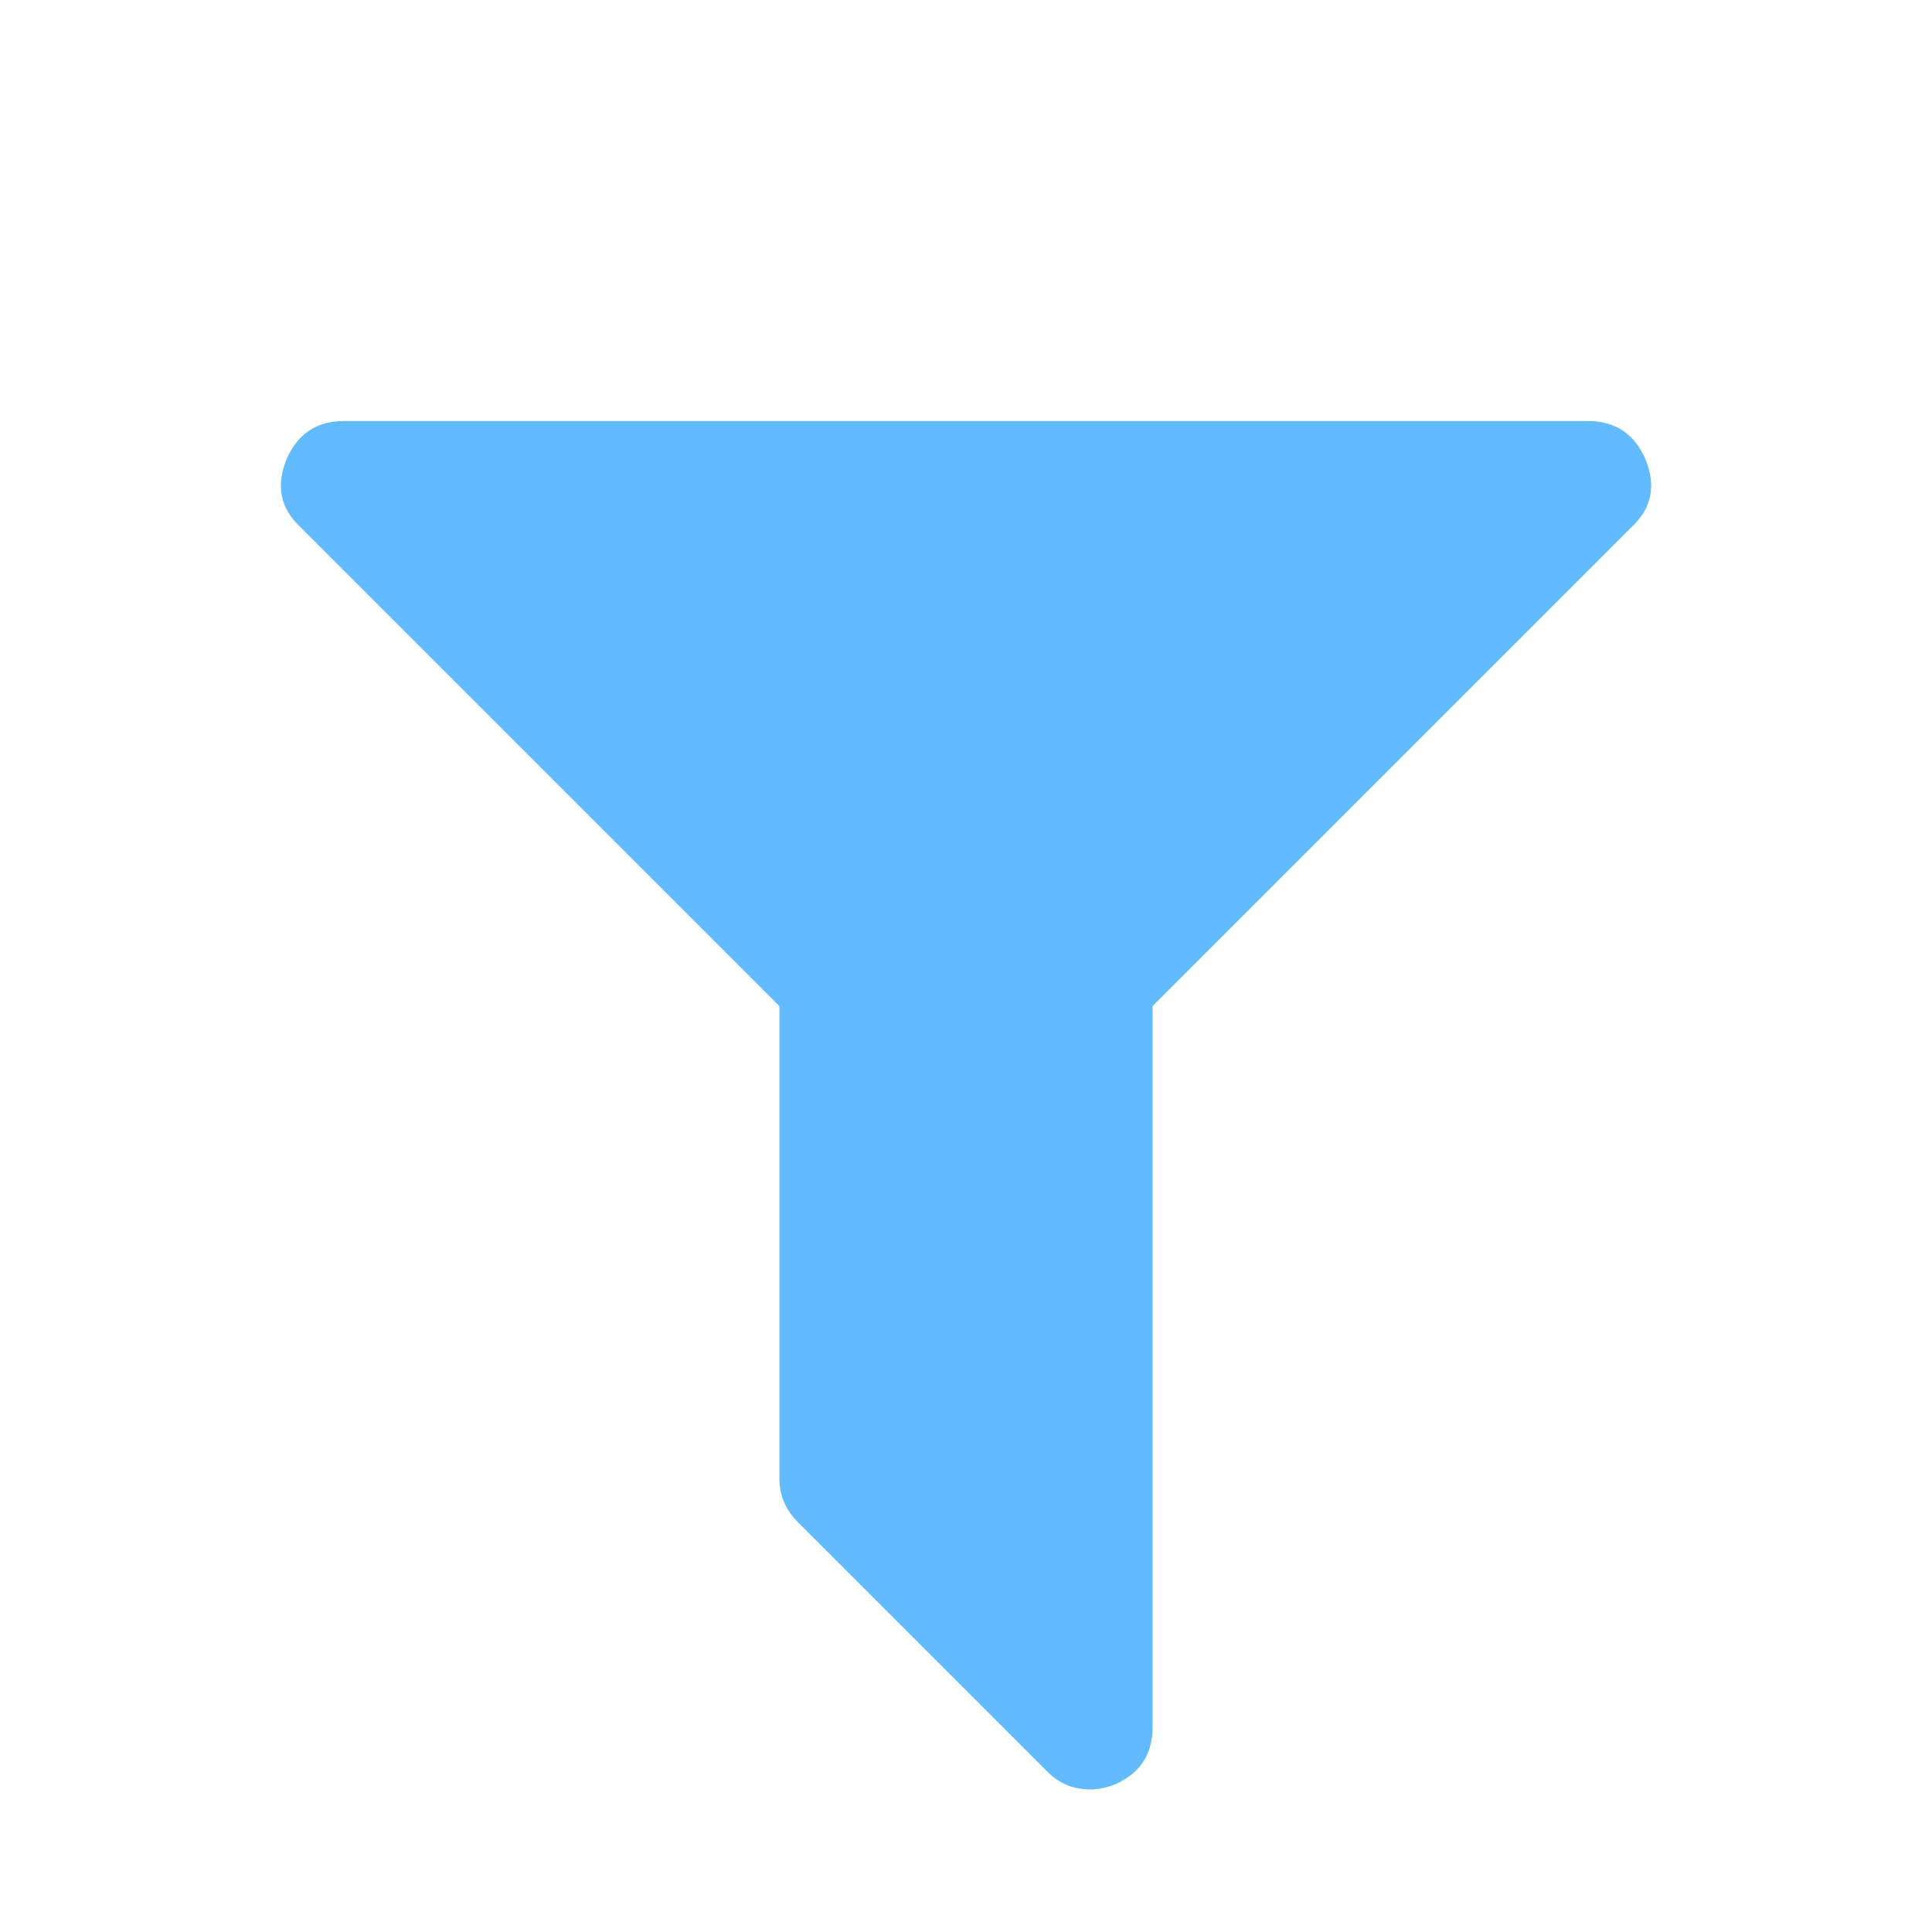
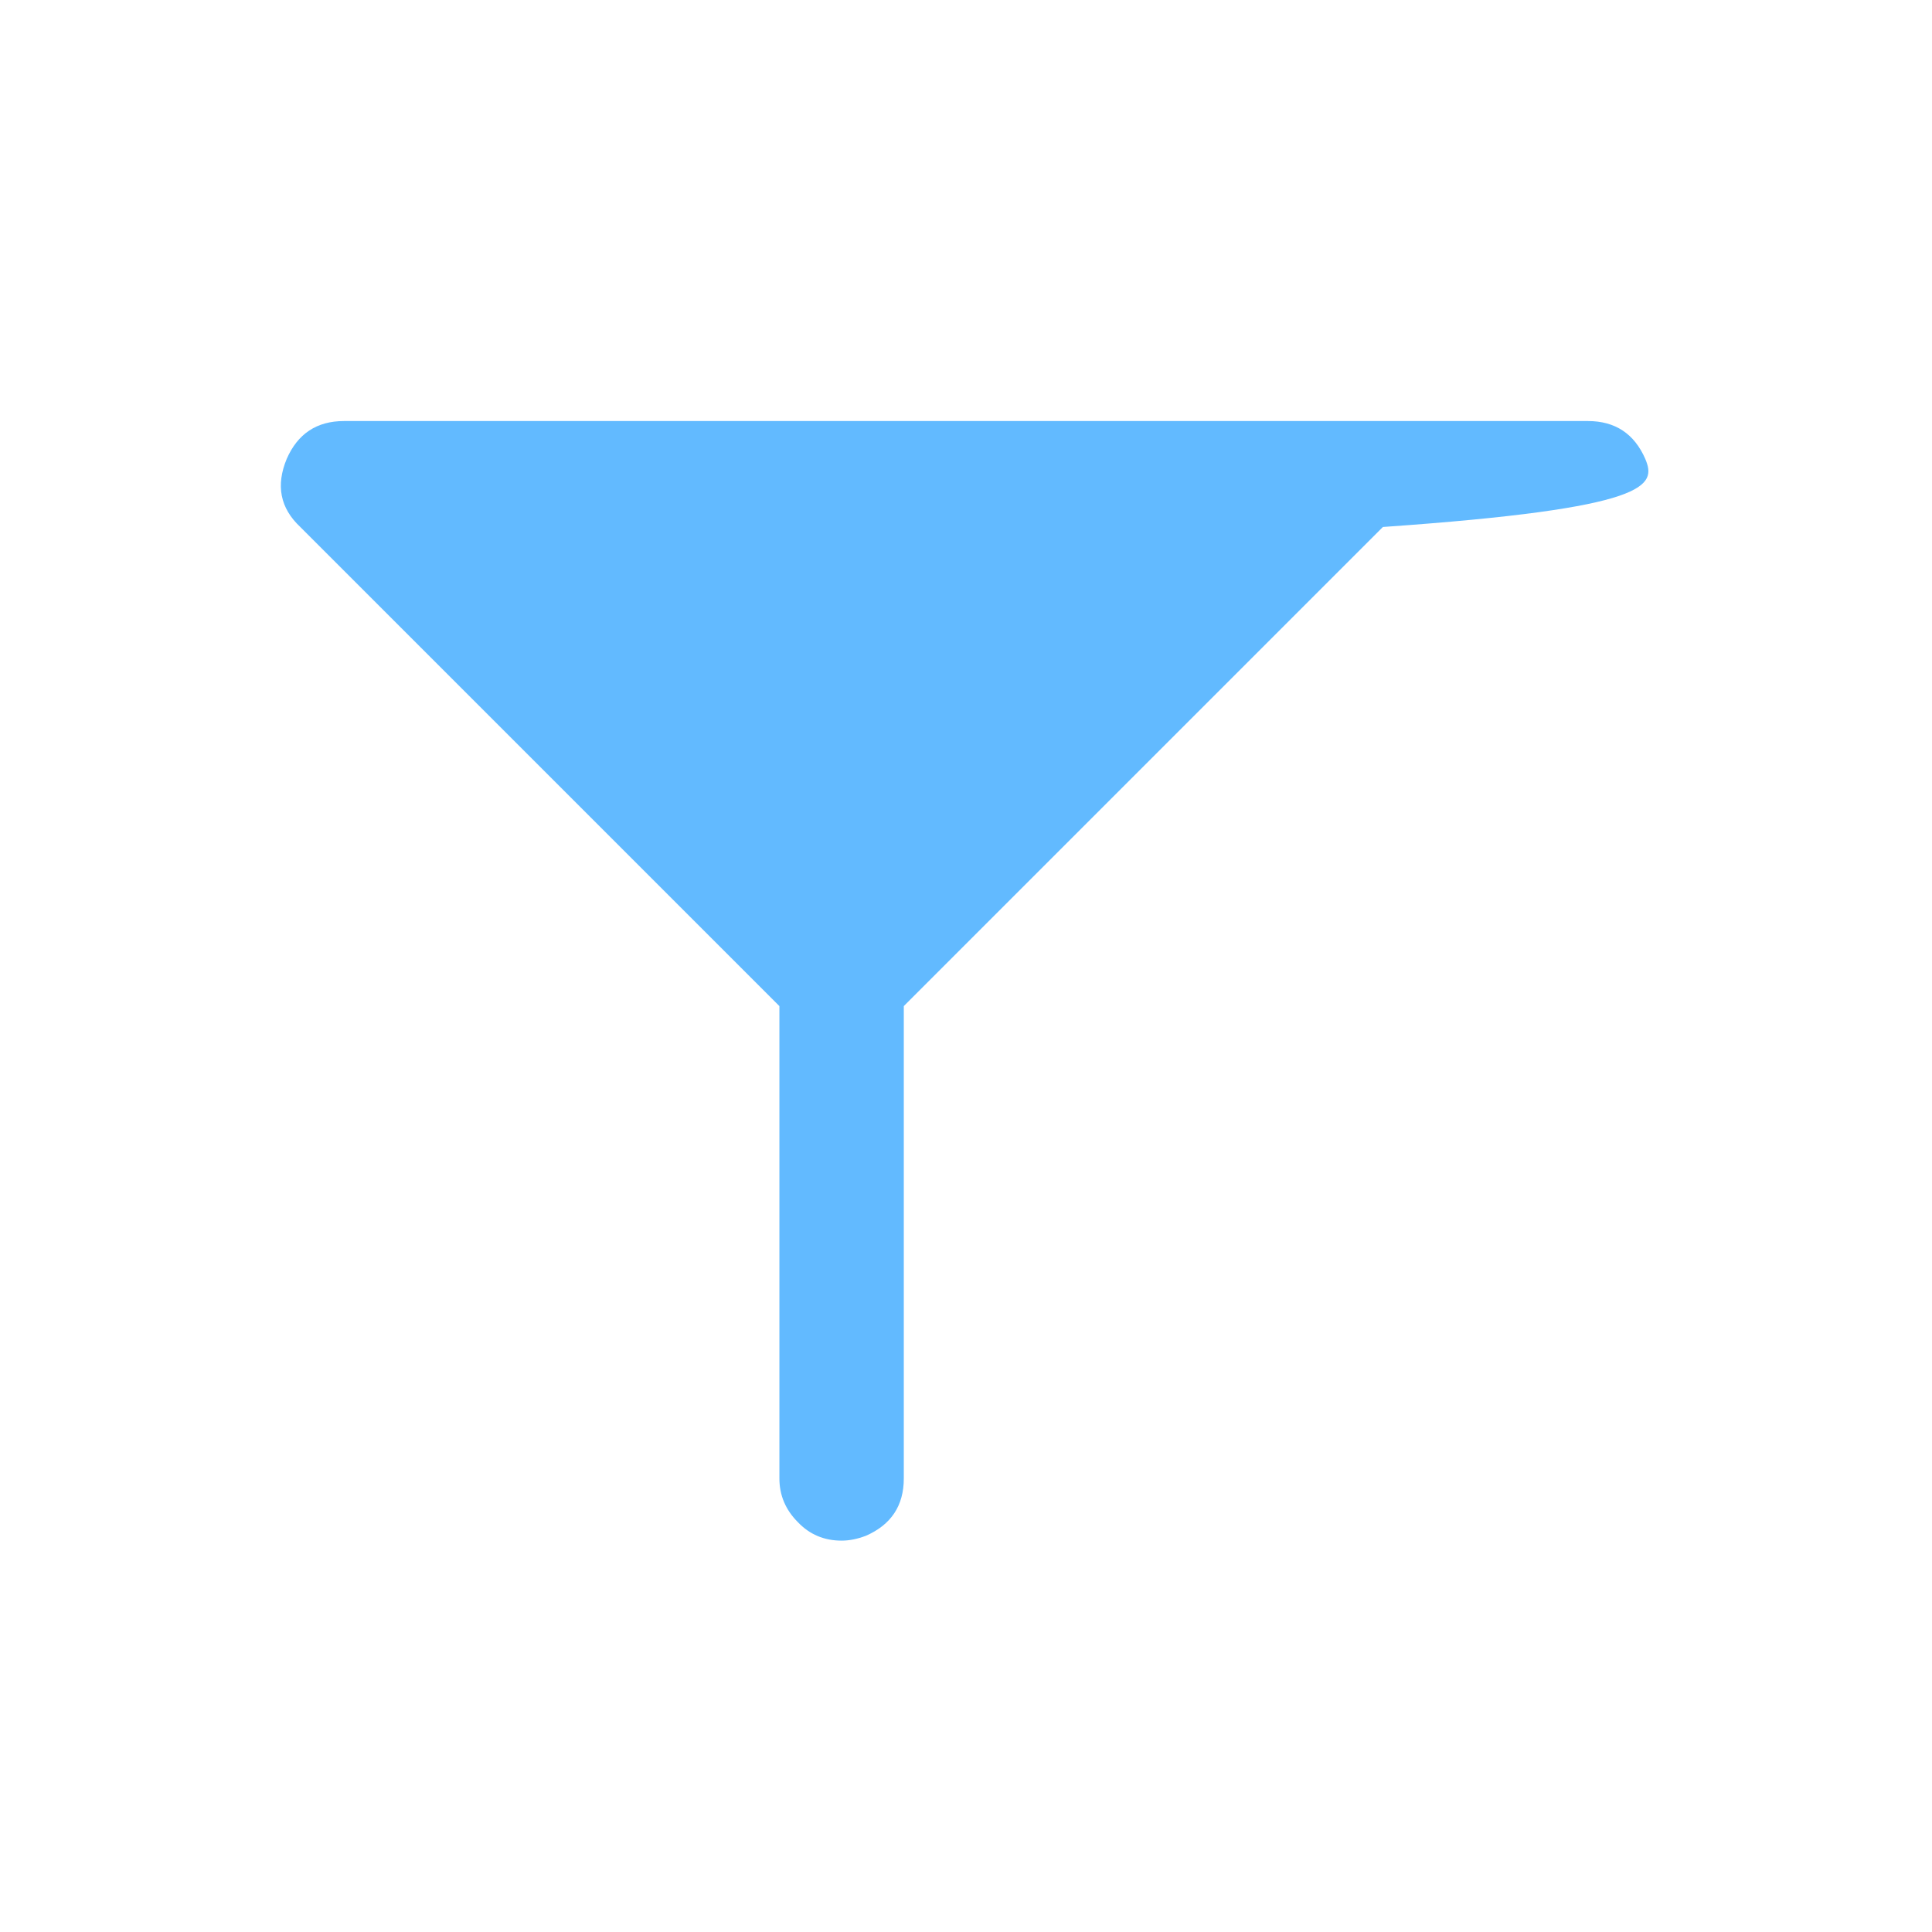
<svg xmlns="http://www.w3.org/2000/svg" version="1.1" id="Layer_1" x="0px" y="0px" width="72px" height="72px" viewBox="0 0 72 72" enable-background="new 0 0 72 72" xml:space="preserve">
  <g>
-     <path fill="#62BAFF" d="M61.316,17.104c-0.411-0.941-1.123-1.412-2.138-1.413H12.821c-1.014,0-1.726,0.471-2.137,1.413   c-0.41,0.99-0.241,1.835,0.507,2.535l17.855,17.855v17.601c0,0.629,0.229,1.171,0.688,1.631l9.271,9.271   c0.435,0.458,0.978,0.689,1.63,0.689c0.289,0,0.591-0.061,0.905-0.181c0.942-0.411,1.413-1.123,1.413-2.137V37.494l17.855-17.855   C61.558,18.939,61.726,18.094,61.316,17.104z" />
+     <path fill="#62BAFF" d="M61.316,17.104c-0.411-0.941-1.123-1.412-2.138-1.413H12.821c-1.014,0-1.726,0.471-2.137,1.413   c-0.41,0.99-0.241,1.835,0.507,2.535l17.855,17.855v17.601c0,0.629,0.229,1.171,0.688,1.631c0.435,0.458,0.978,0.689,1.63,0.689c0.289,0,0.591-0.061,0.905-0.181c0.942-0.411,1.413-1.123,1.413-2.137V37.494l17.855-17.855   C61.558,18.939,61.726,18.094,61.316,17.104z" />
  </g>
</svg>